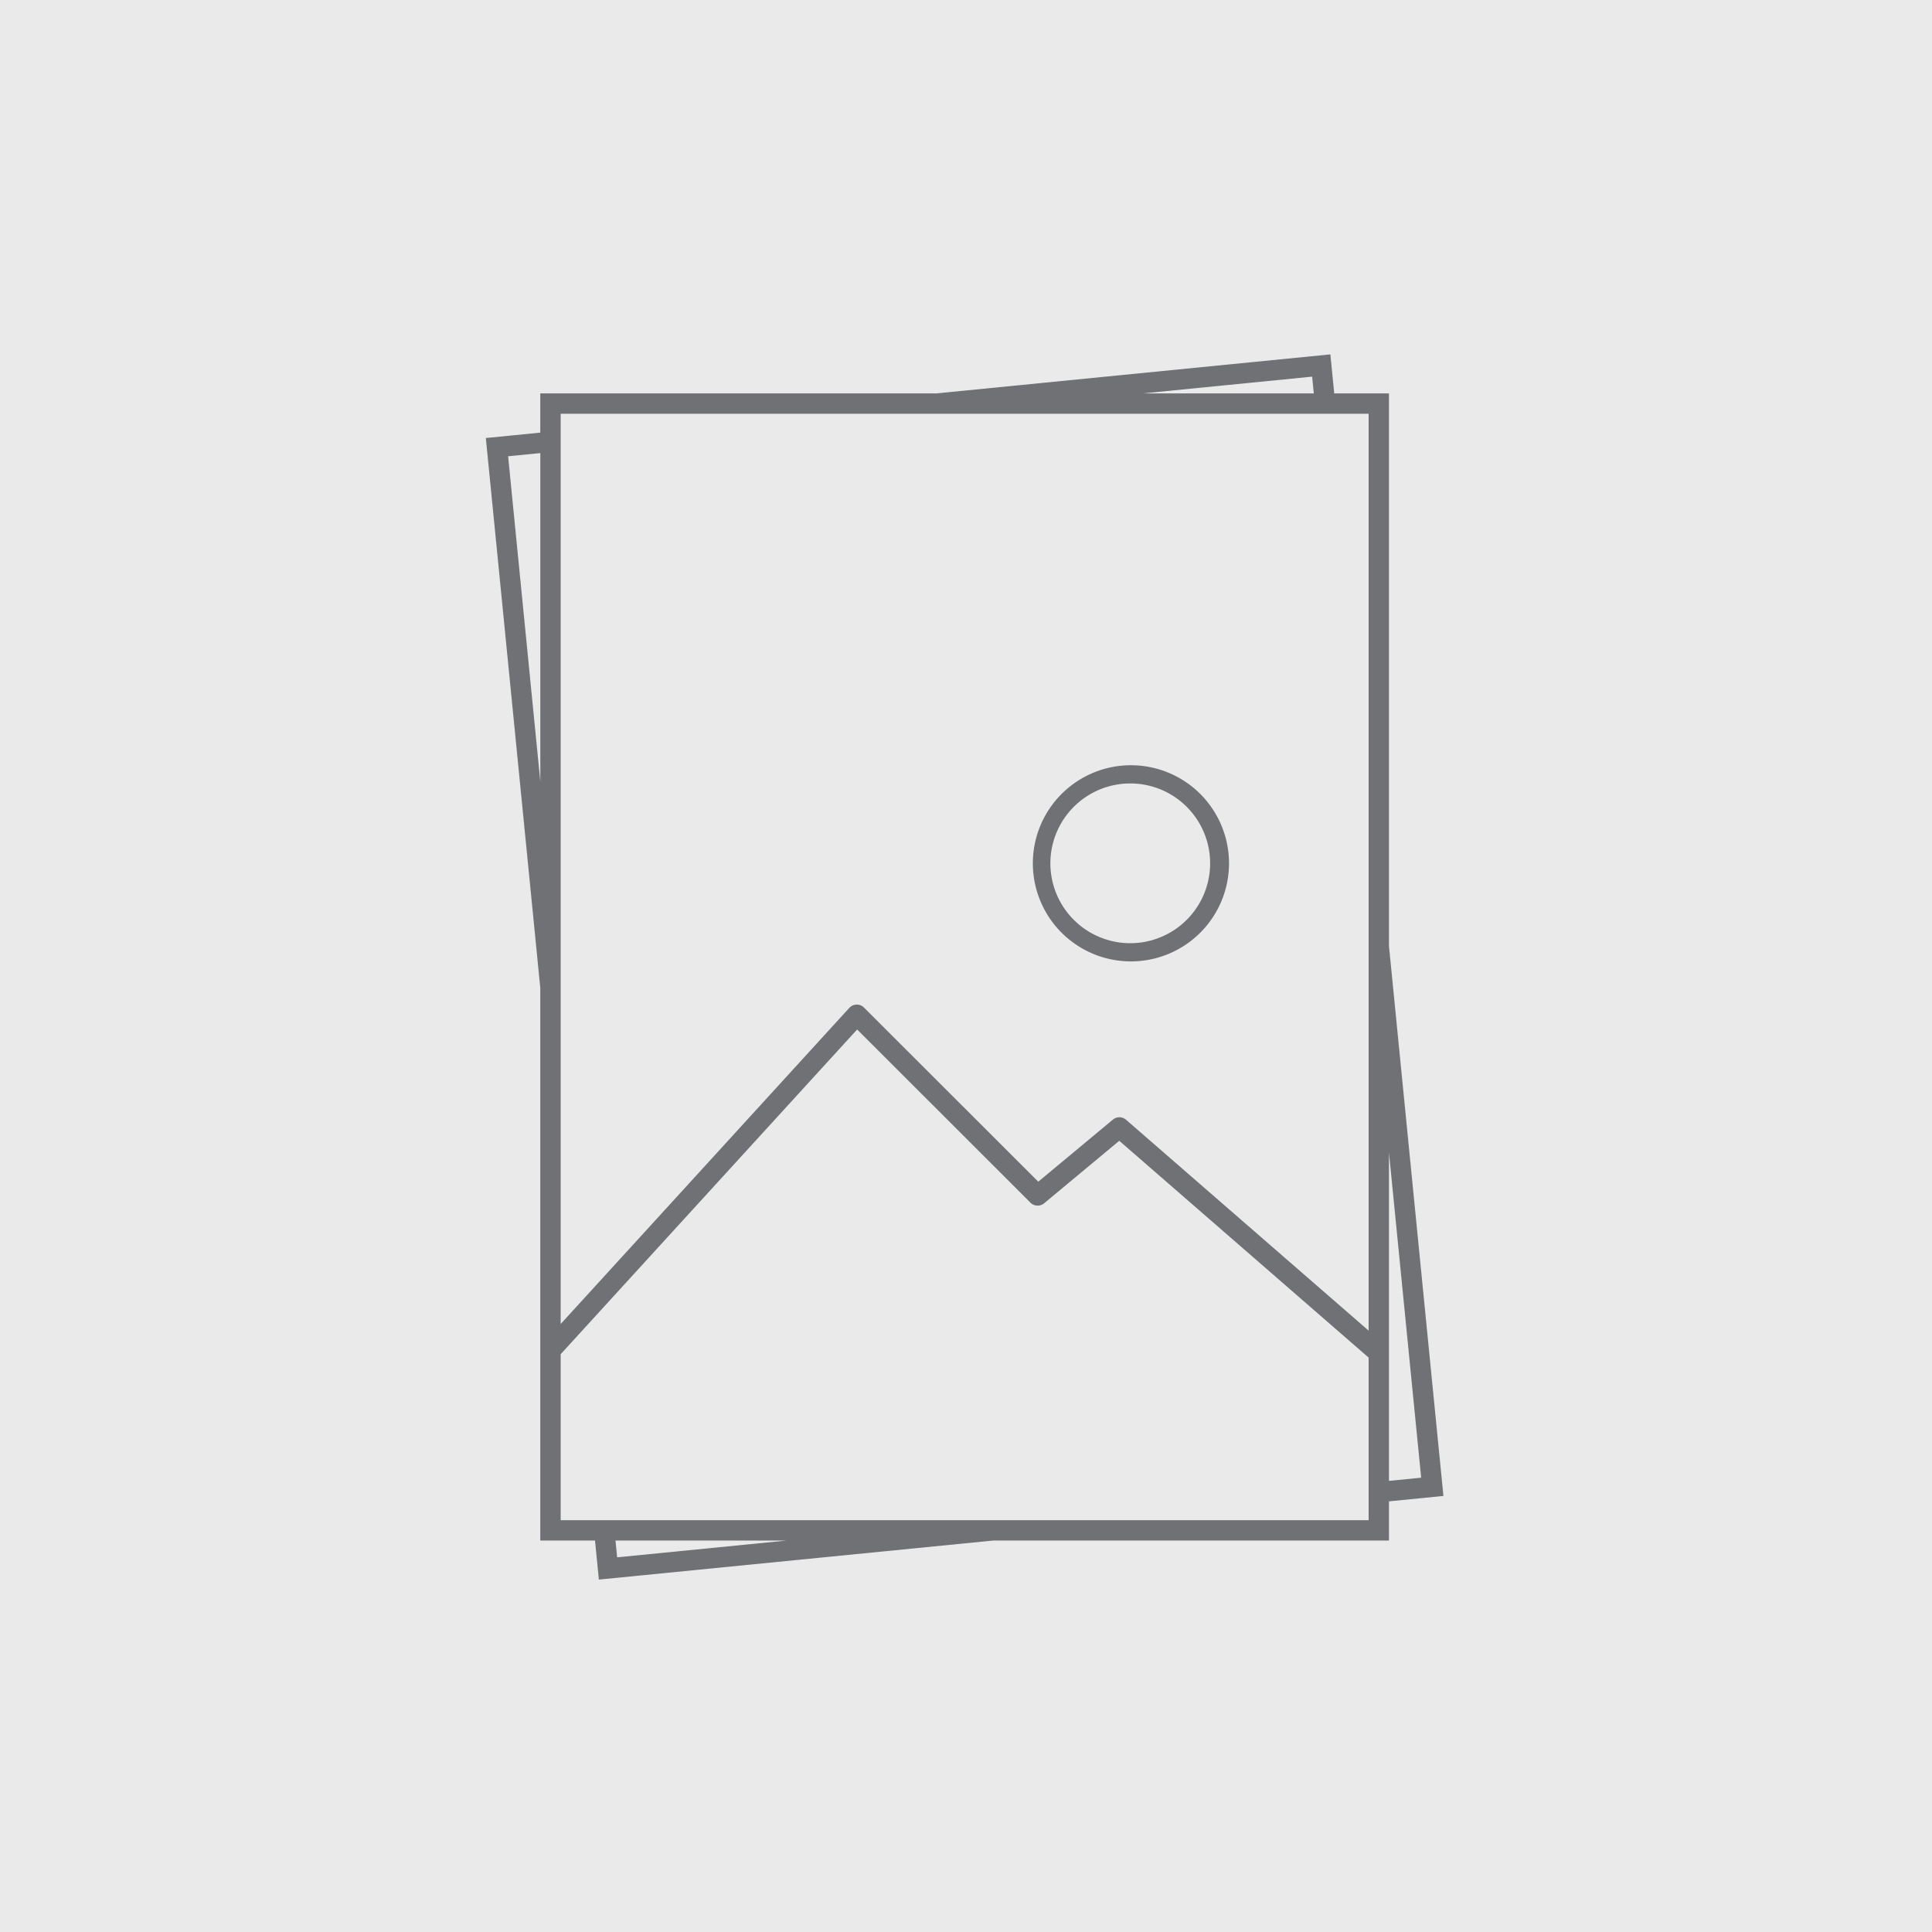
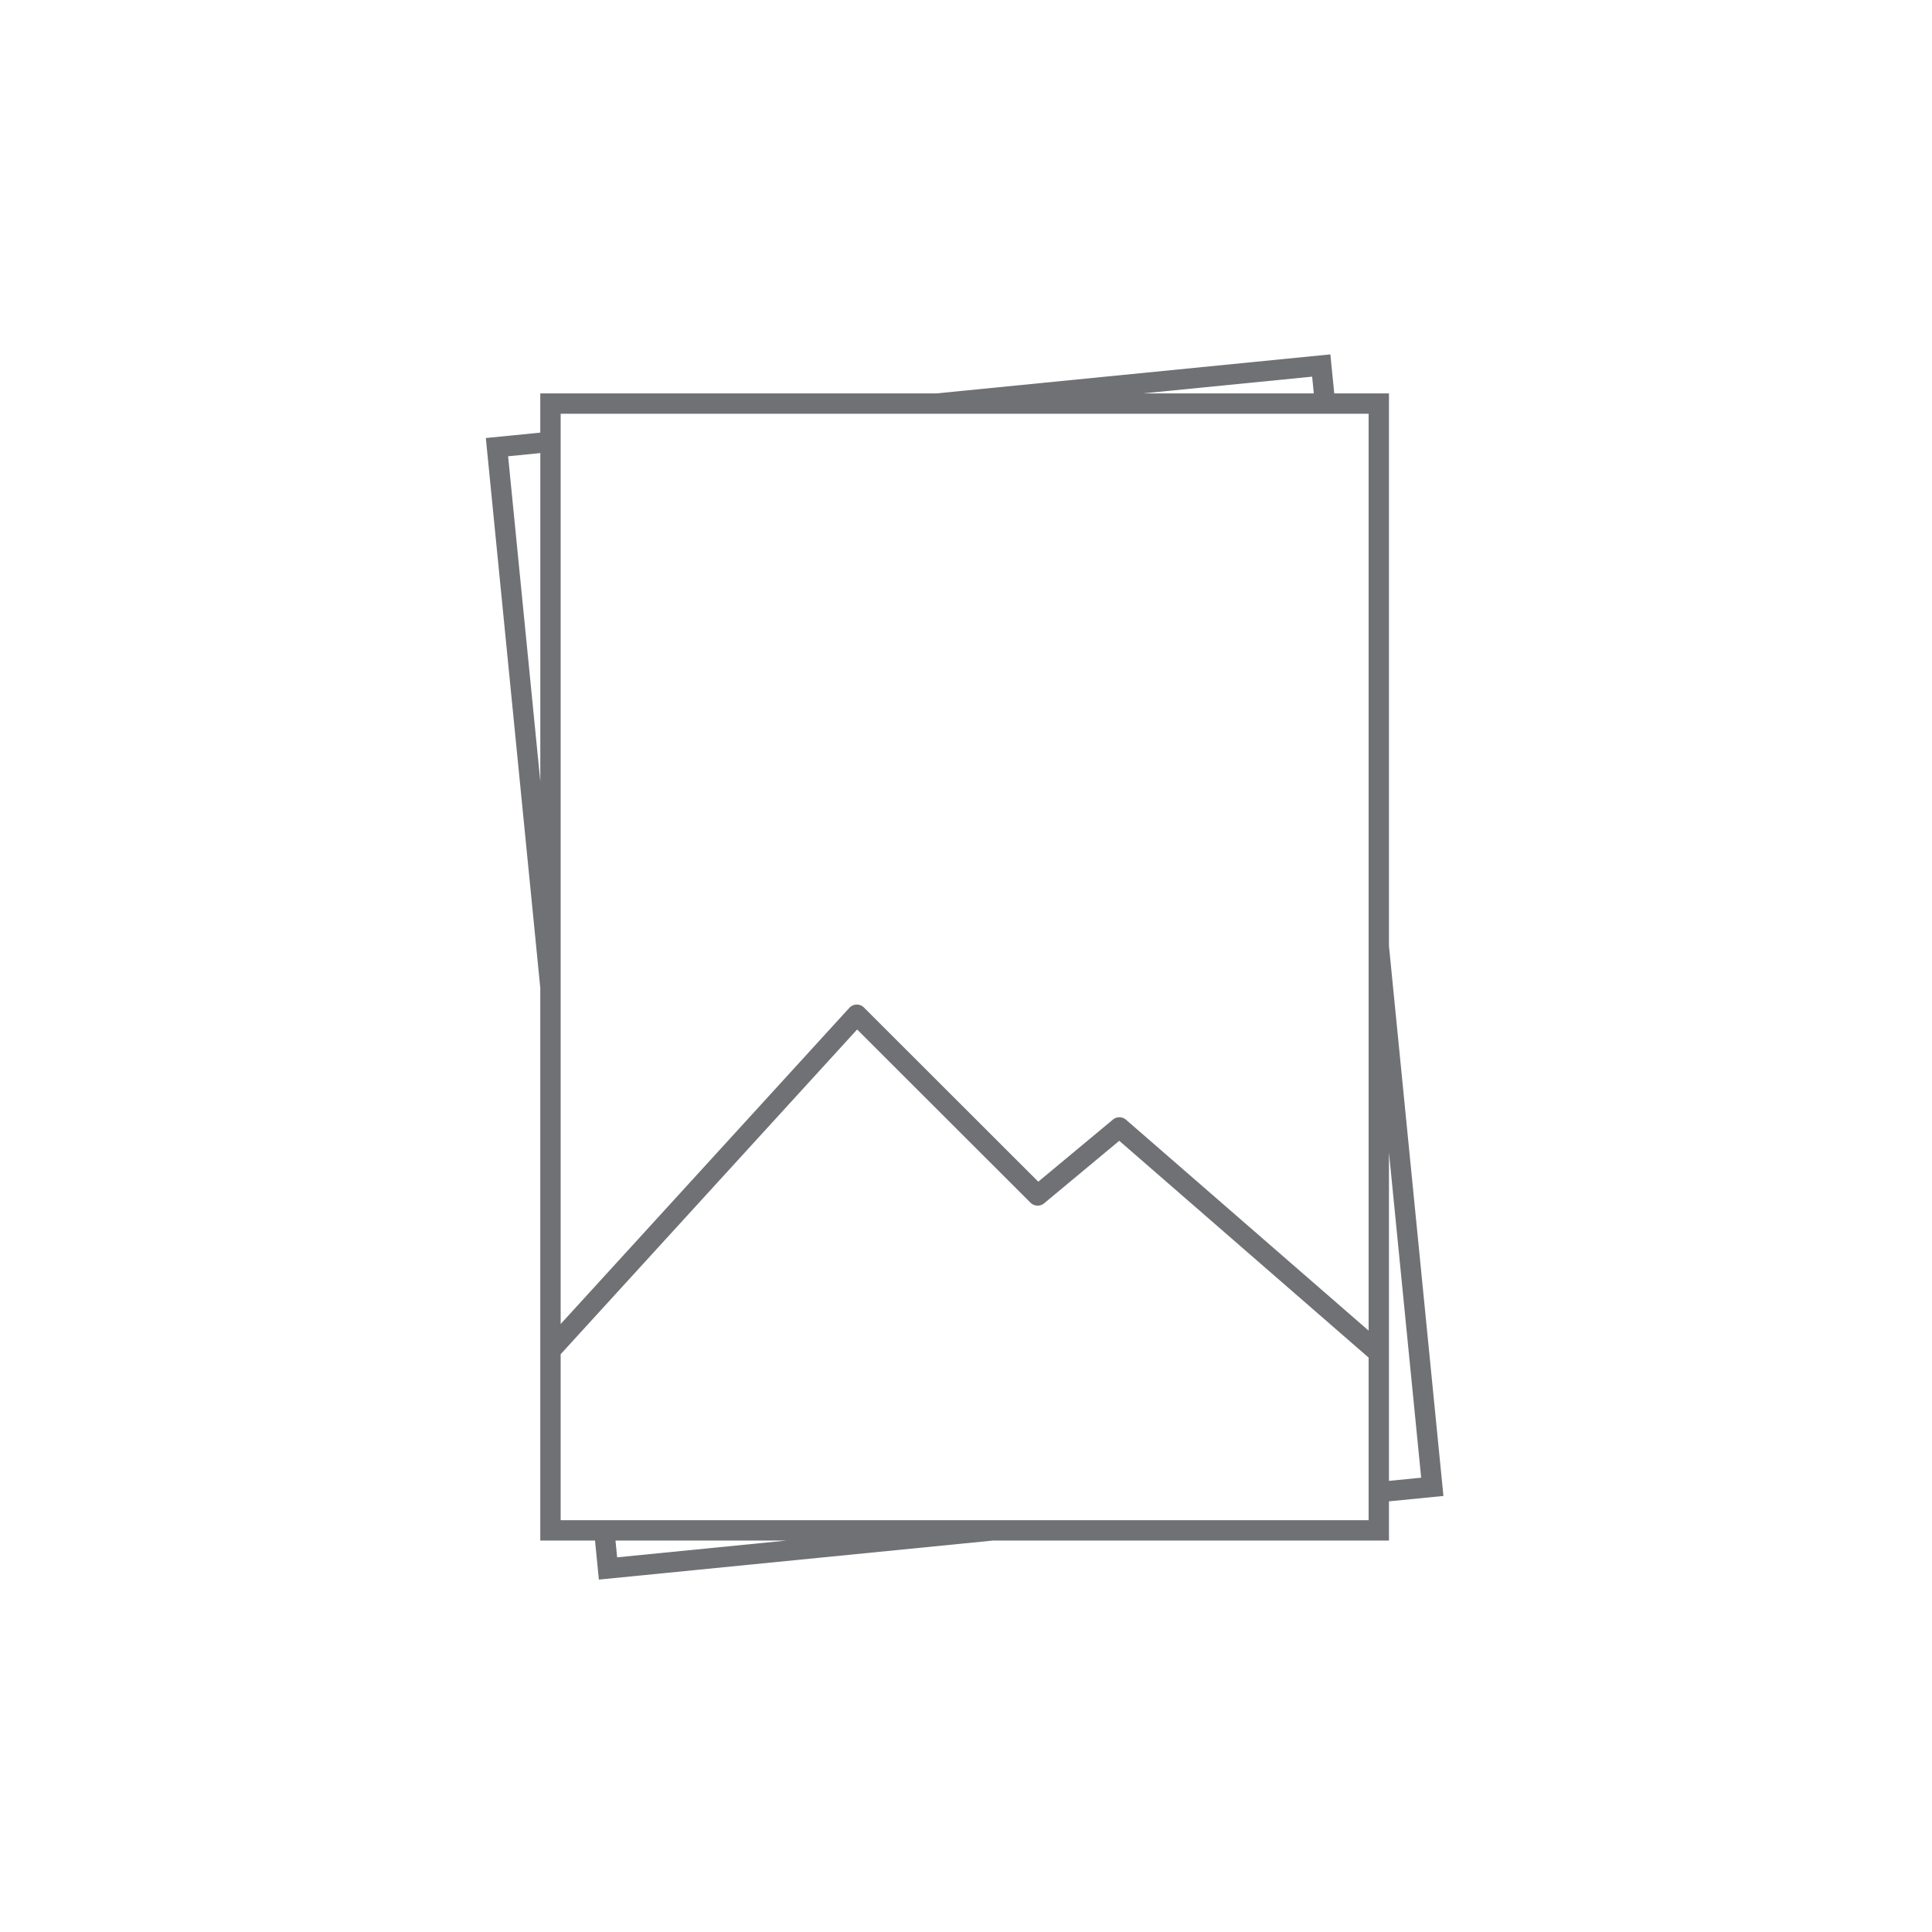
<svg xmlns="http://www.w3.org/2000/svg" width="338" height="338" viewBox="0 0 338 338">
  <defs>
    <clipPath id="clip-path">
      <path id="Pfad_420" data-name="Pfad 420" d="M0,22.458H167.526V-191.888H0Z" transform="translate(0 191.888)" fill="none" />
    </clipPath>
  </defs>
  <g id="Gruppe_636" data-name="Gruppe 636" transform="translate(-416 -6457)">
-     <rect id="Rechteck_142" data-name="Rechteck 142" width="338" height="338" transform="translate(416 6457)" fill="#707173" opacity="0.146" />
    <g id="Gruppe_601" data-name="Gruppe 601" transform="translate(501 6519)" clip-path="url(#clip-path)">
      <g id="Gruppe_599" data-name="Gruppe 599" transform="translate(-0.001 -0.001)">
        <path id="Pfad_418" data-name="Pfad 418" d="M16.554,21.024l9.527-.944L16.554-76.127v-96.681H6.98L6.3-179.635l-68.939,6.827h-69.283v6.861l-9.527.944,9.527,96.207v96.68h9.574l.676,6.828,68.946-6.828H16.554Zm-105.406,6.86-29.624,2.934-.29-2.934Zm-39.505-3.56V-4.718l.623-.683,51.245-56.126,30.319,30.294a1.78,1.78,0,0,0,2.4.109l13.139-10.93L12.051-4.944l.944.82V24.324Zm-3.561-129.249-5.633-56.886,5.633-.557Zm3.561-64.322H12.994V-8.842L-29.441-45.733a1.781,1.781,0,0,0-2.306-.025L-44.8-34.9-75.29-65.361a1.711,1.711,0,0,0-1.3-.521,1.78,1.78,0,0,0-1.273.58L-128.357-10Zm101.852-3.56,29.618-2.933.29,2.933ZM16.554-40l5.633,56.886-5.633.557Z" transform="translate(141.445 179.635)" fill="#6f7175" />
      </g>
      <g id="Gruppe_600" data-name="Gruppe 600" transform="translate(95.692 71.877)">
-         <path id="Pfad_419" data-name="Pfad 419" d="M1.8,0a17.159,17.159,0,1,0,0,34.318A17.159,17.159,0,0,0,1.8,0m0,31.133a13.974,13.974,0,1,1,0-27.947,13.974,13.974,0,0,1,0,27.947" transform="translate(15.362)" fill="#6f7175" />
-       </g>
+         </g>
    </g>
  </g>
</svg>